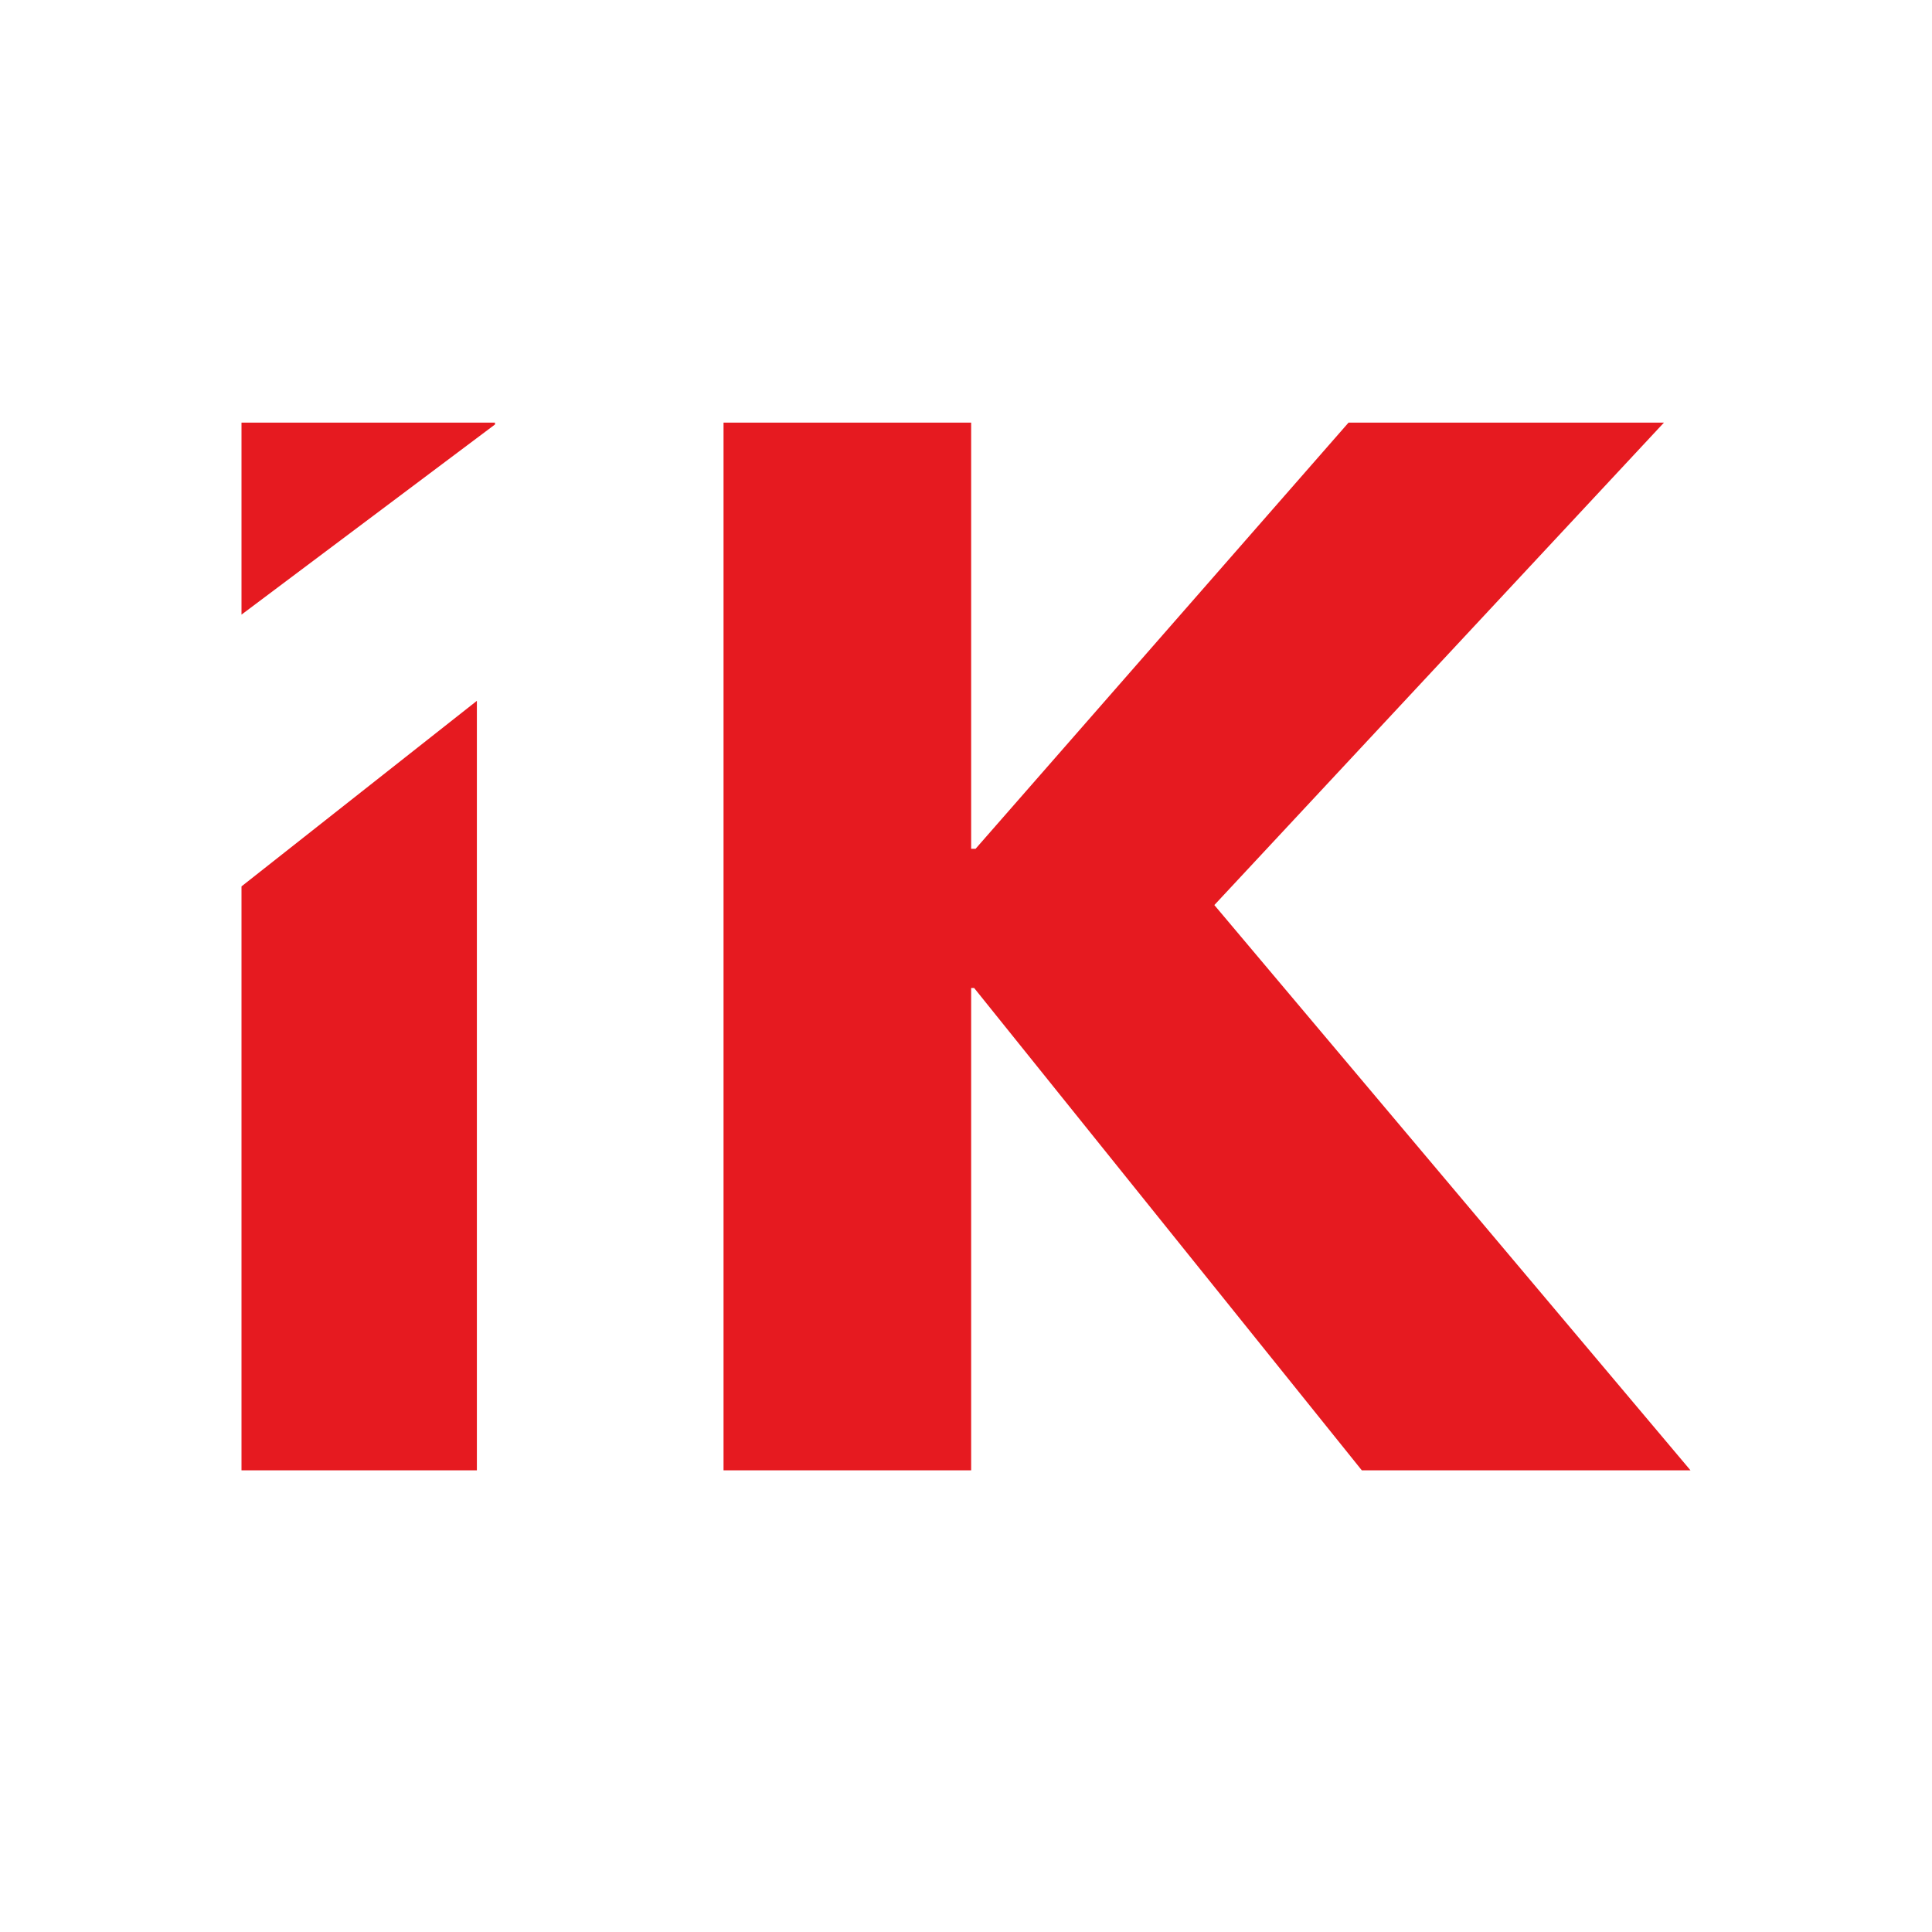
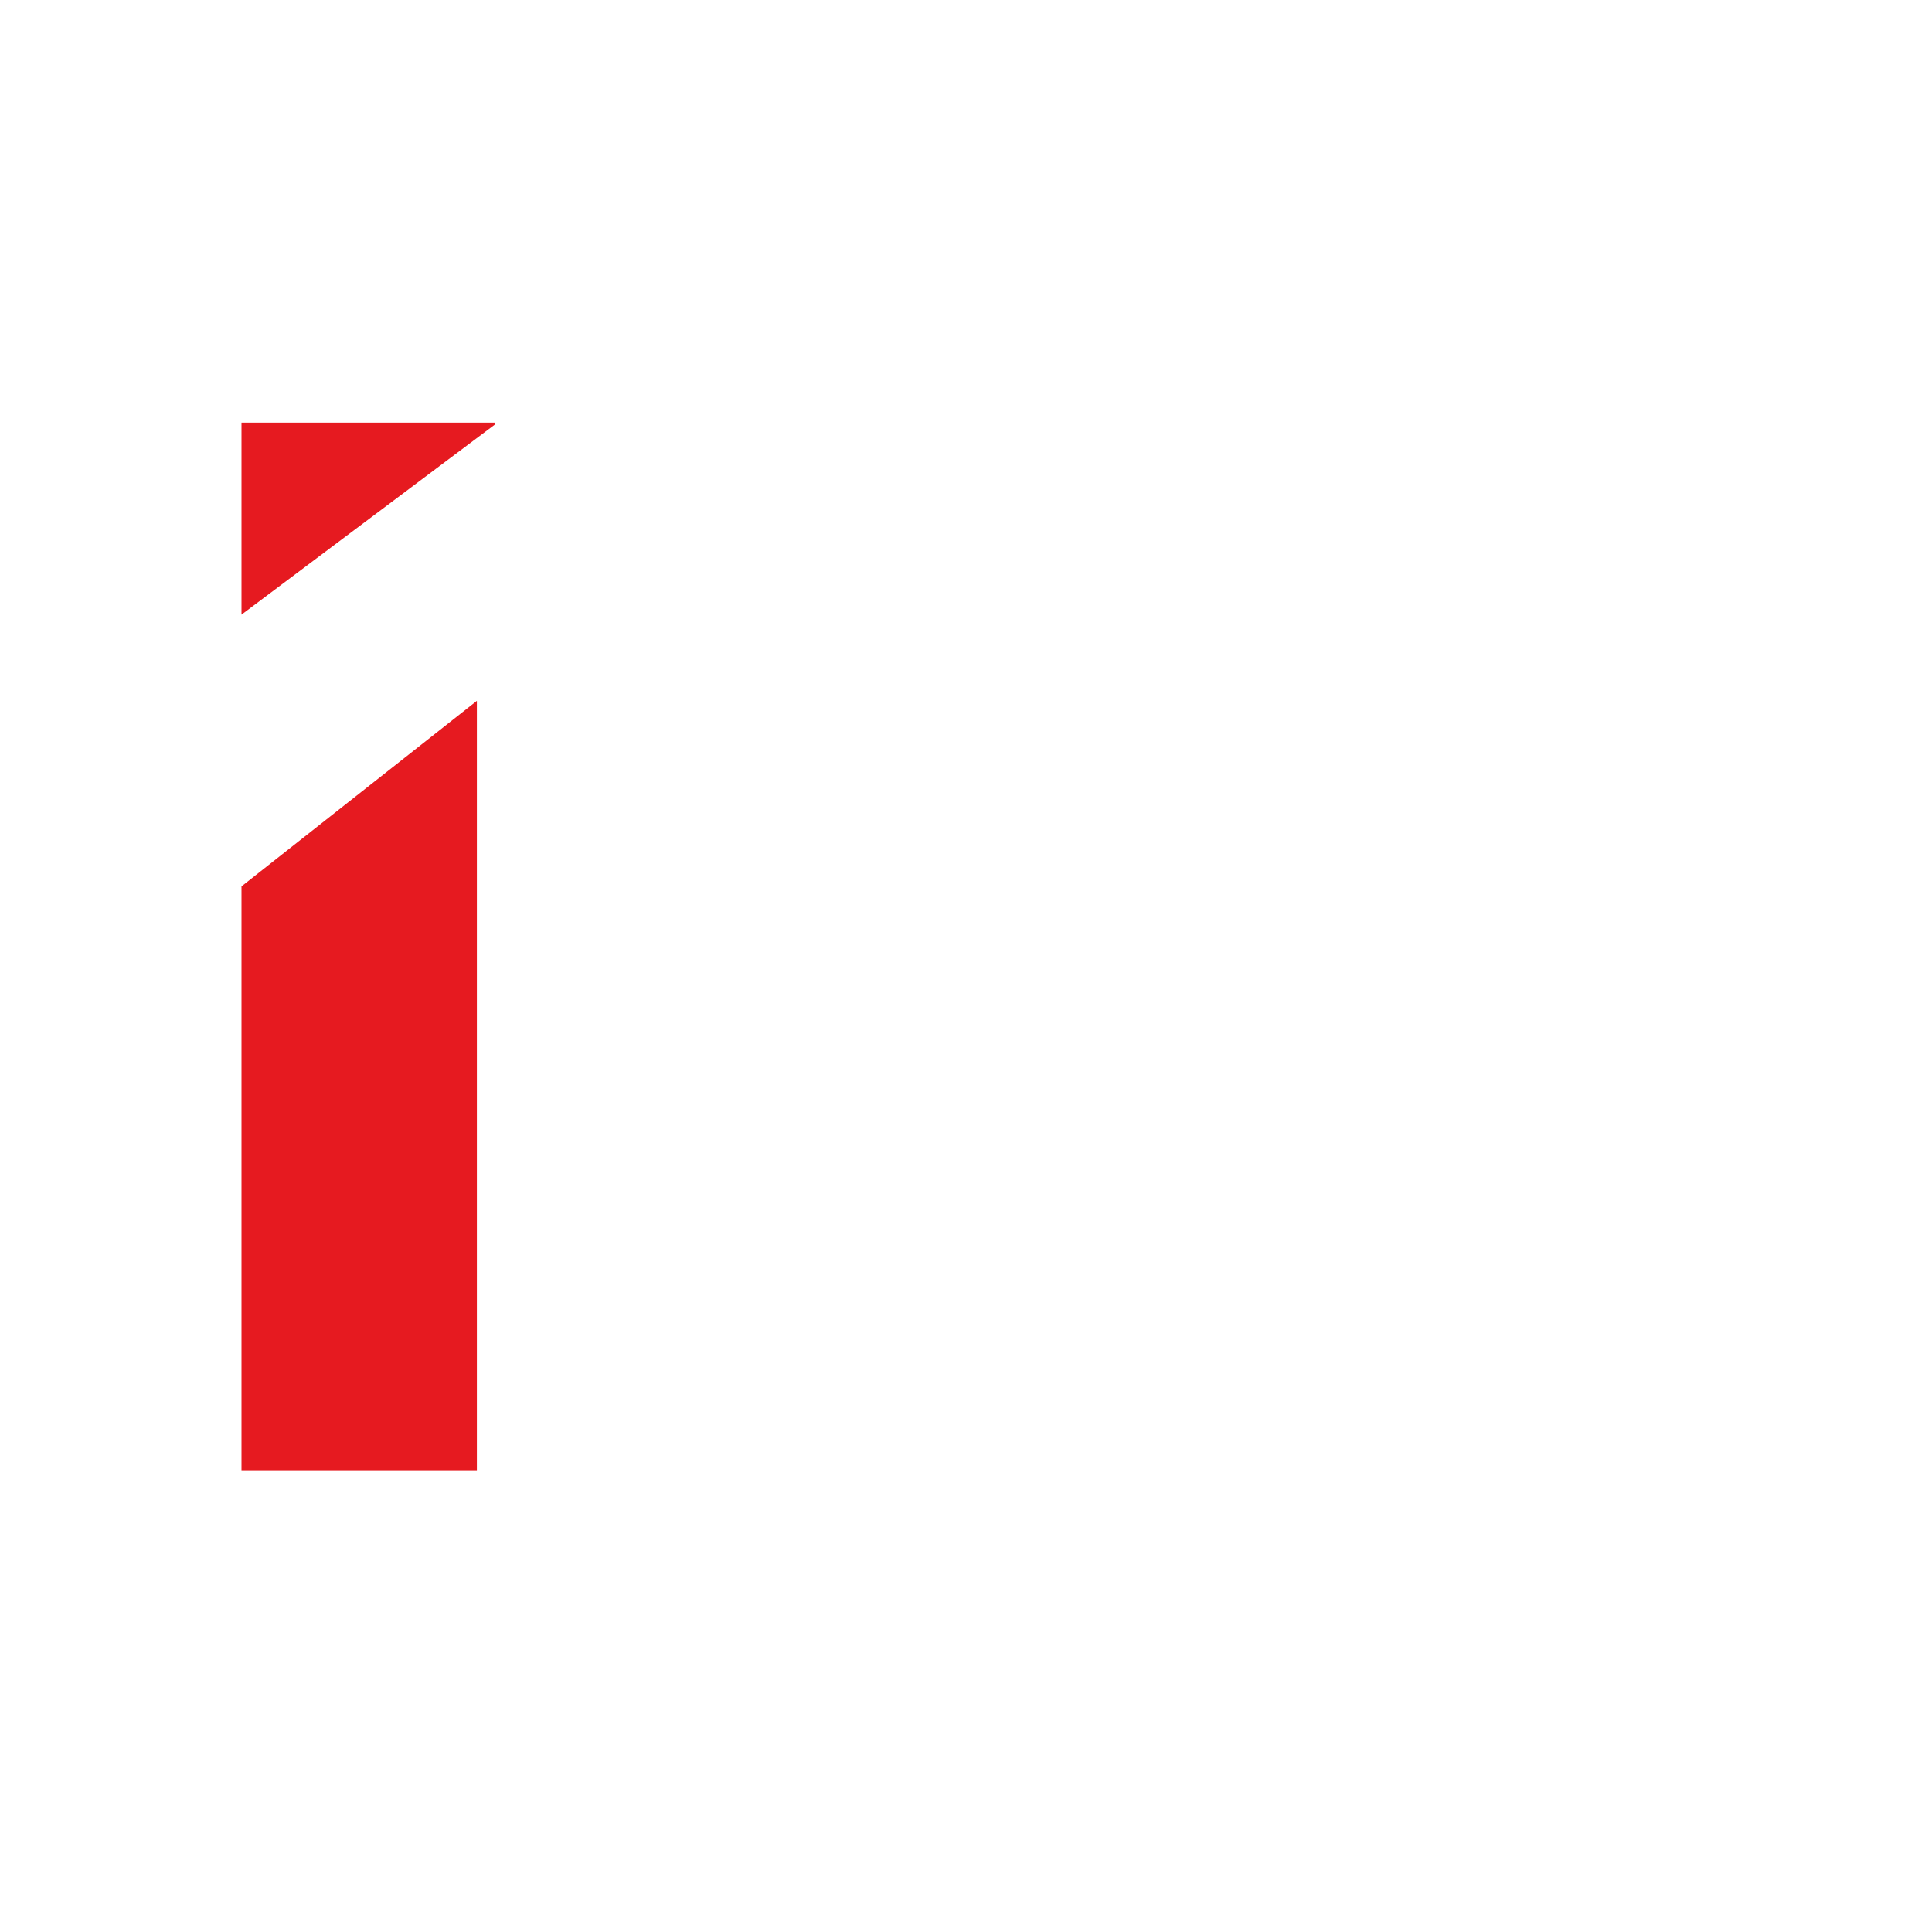
<svg xmlns="http://www.w3.org/2000/svg" width="24" height="24" viewBox="0 0 24 24" fill="none">
-   <path d="M16.917 18.265L12.101 12.273H12.064V18.265H8.988V5.25H12.064V10.544H12.119L16.752 5.25H20.67L15.085 11.243L21 18.265H16.917Z" fill="#E61A20" />
  <path d="M3 11.011V18.265H5.924V8.706L3 11.011Z" fill="#E61A20" />
  <path d="M6.149 5.273V5.25H3V7.635L6.149 5.273Z" fill="#E61A20" />
</svg>